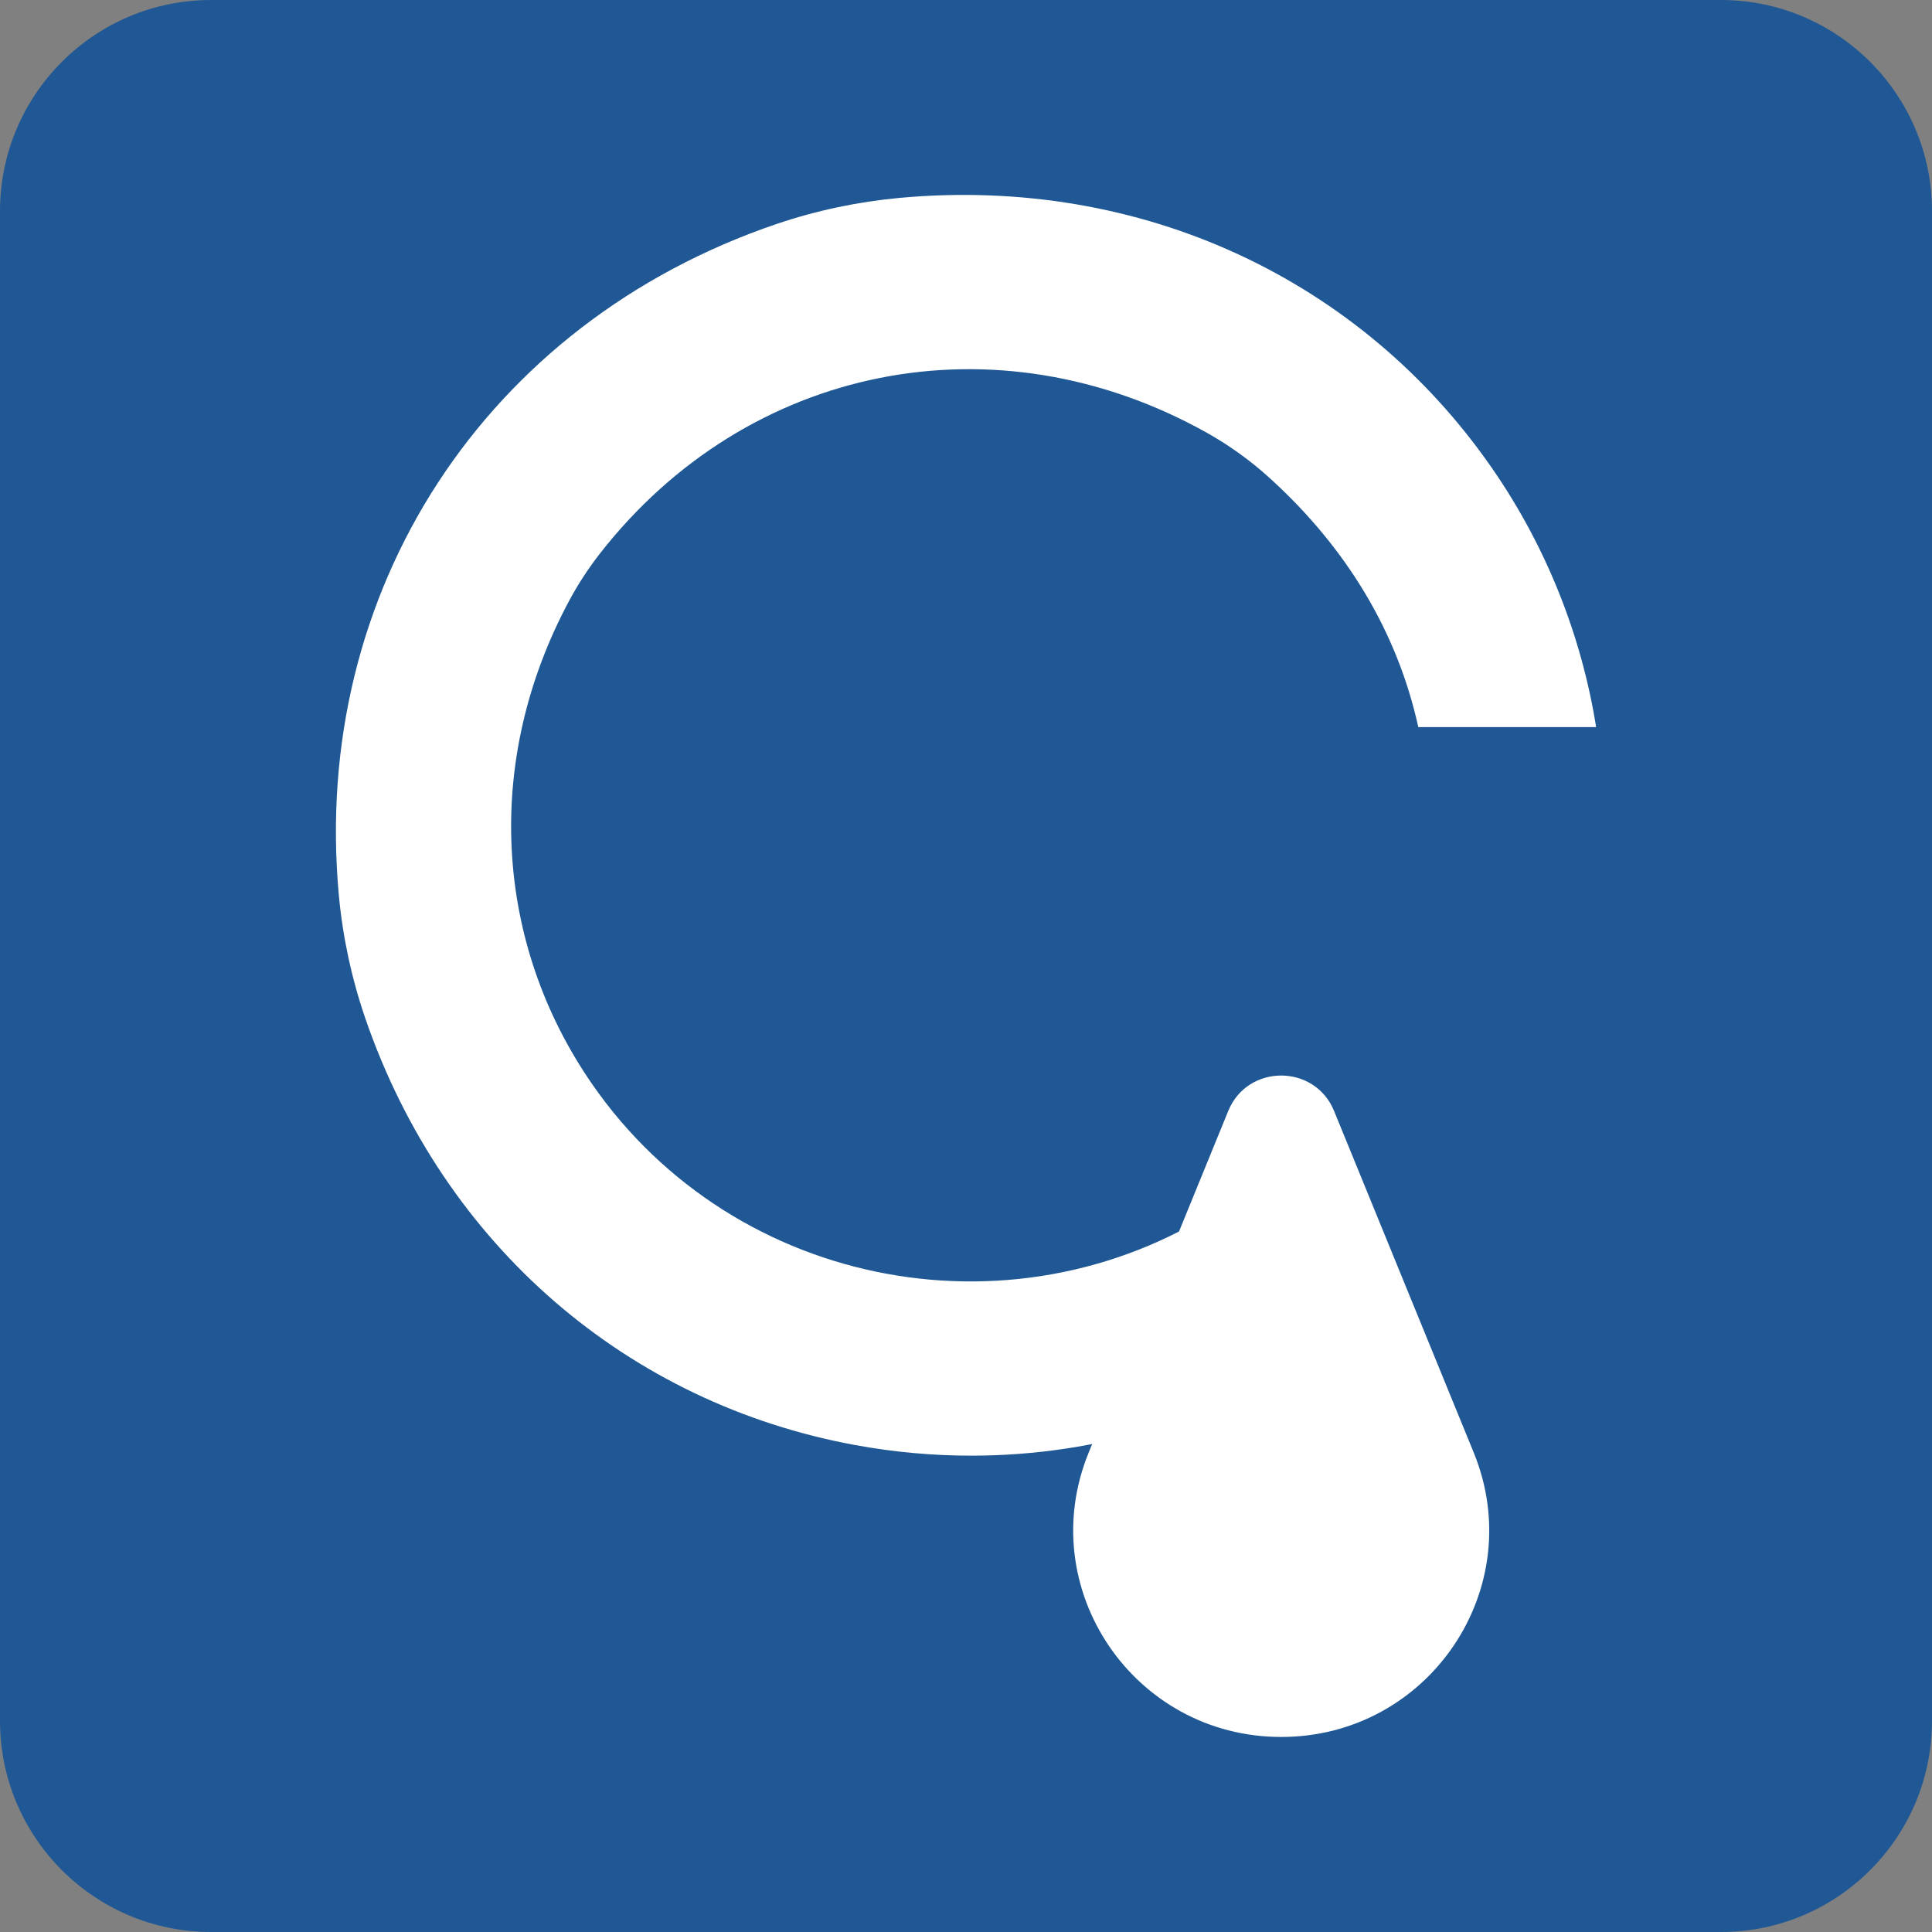
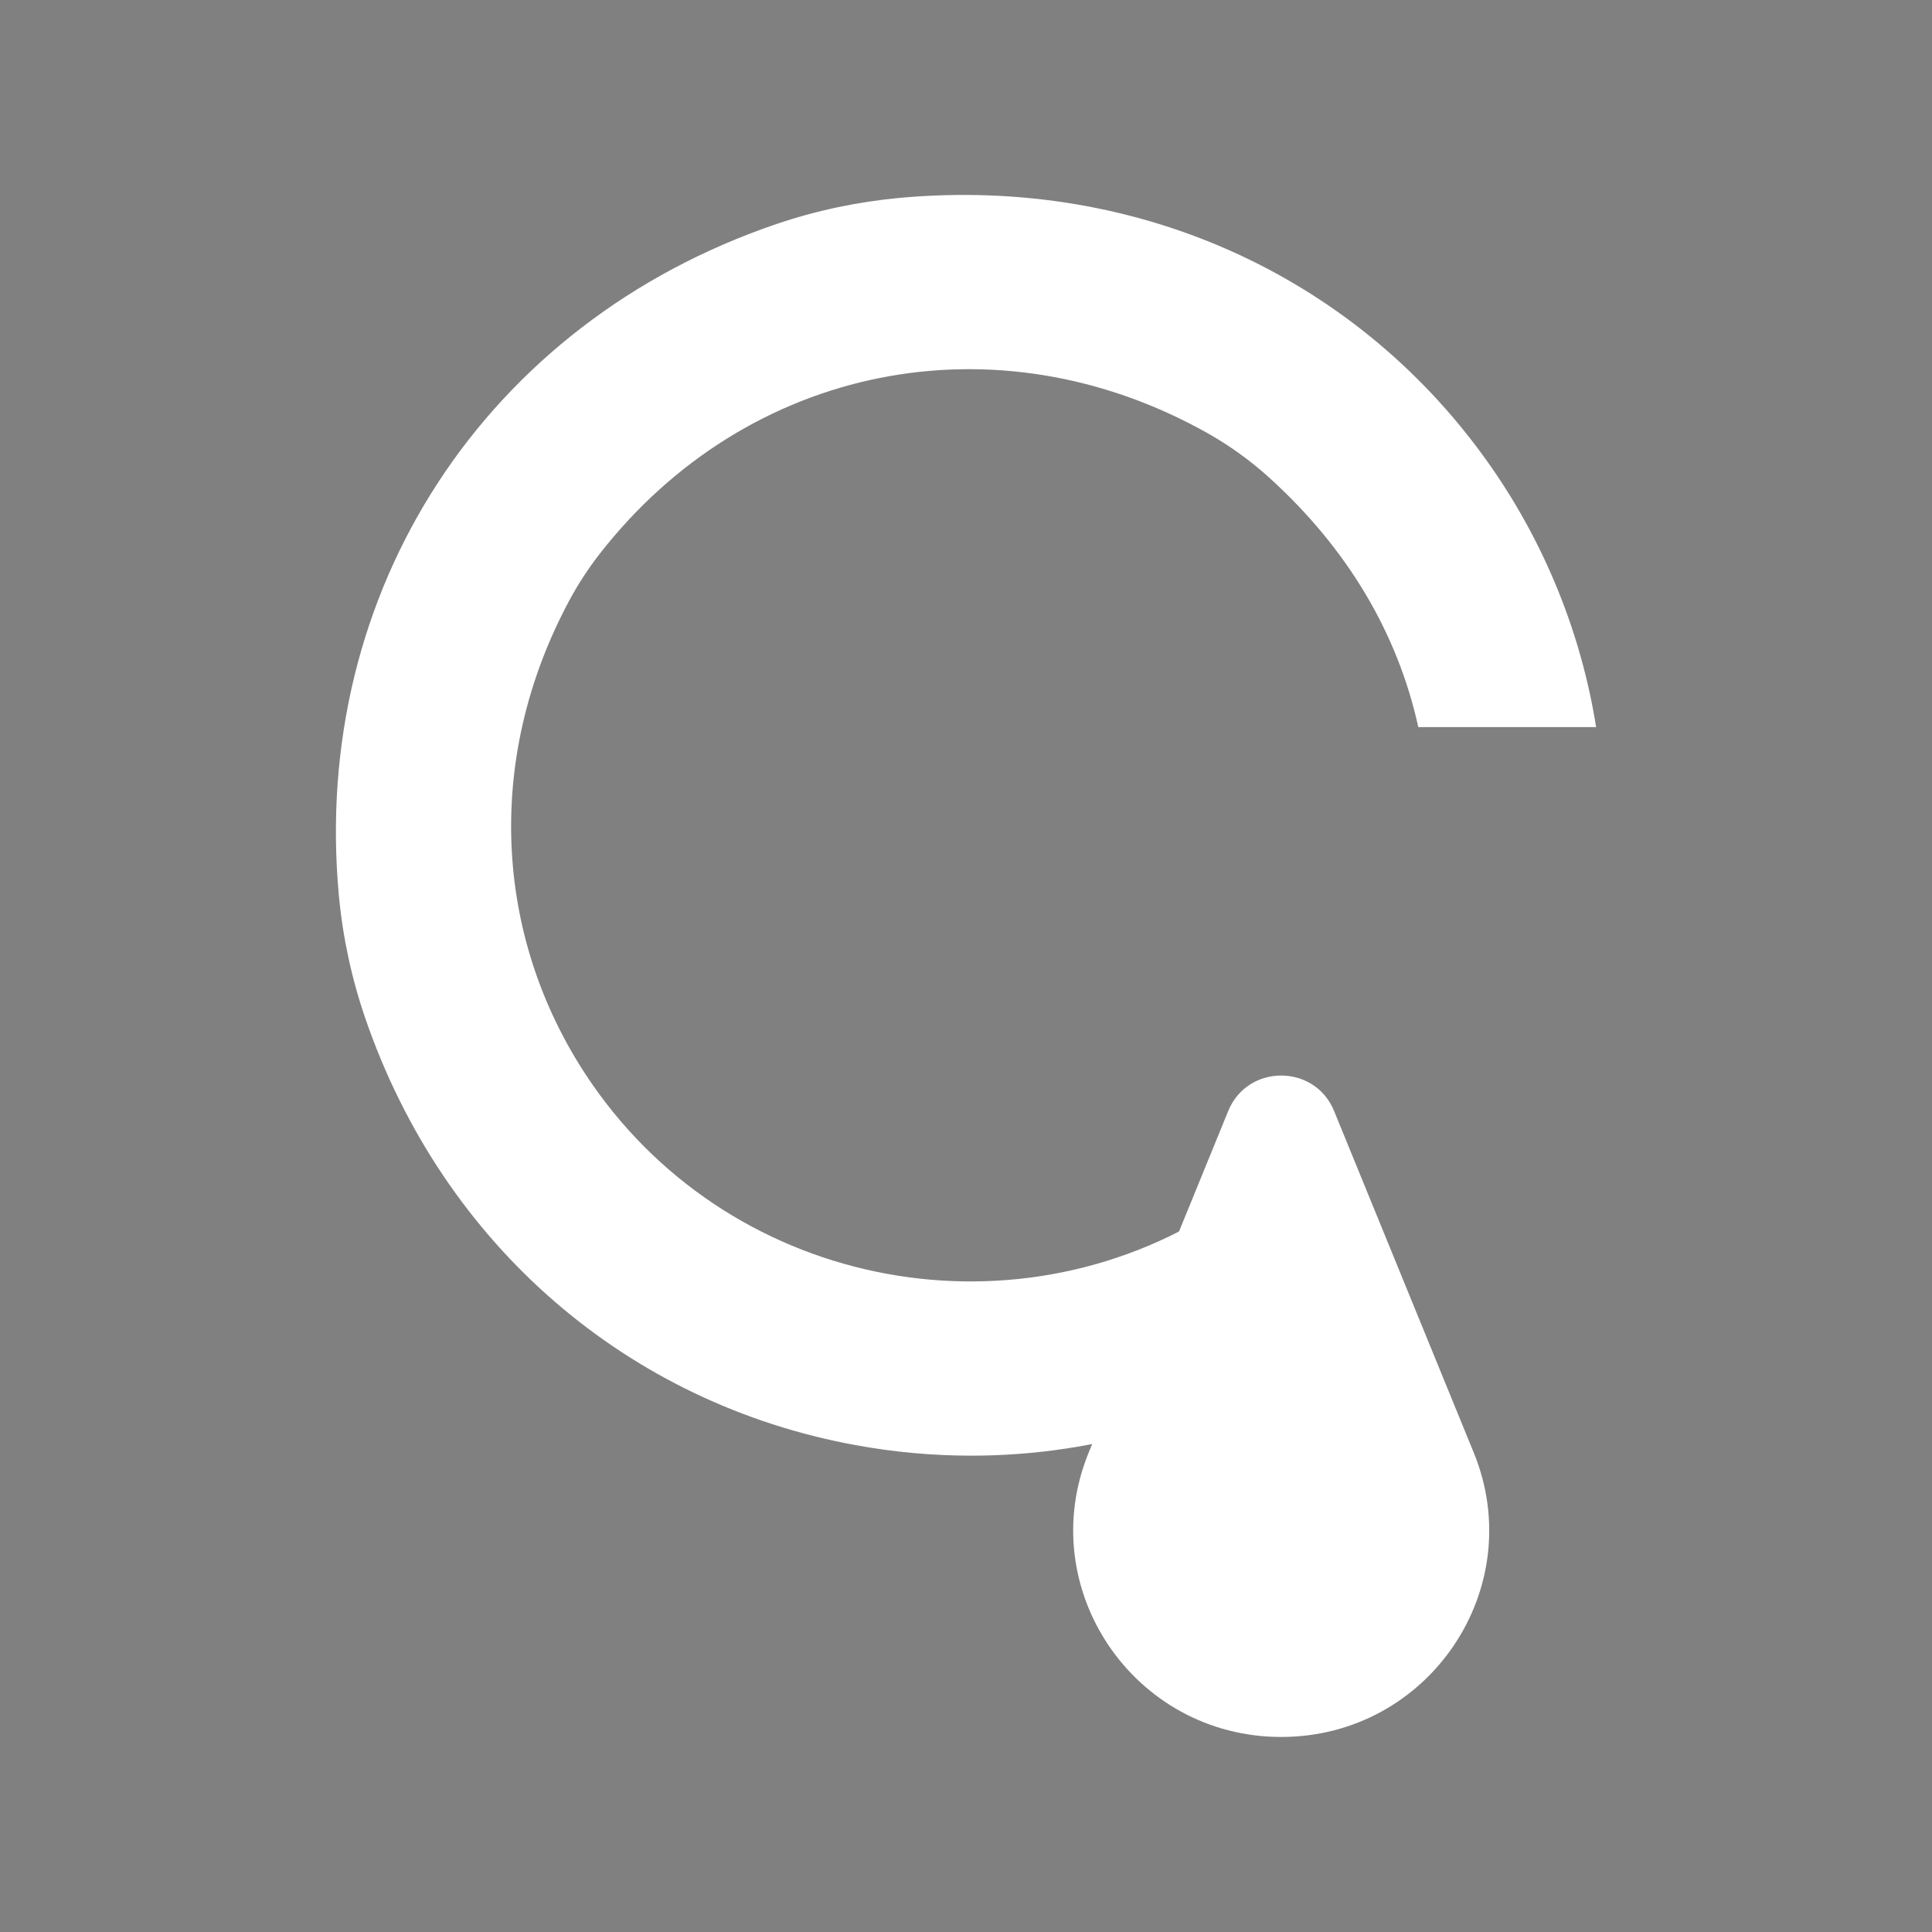
<svg xmlns="http://www.w3.org/2000/svg" data-bbox="0 0 2000 2000" viewBox="0 0 2000 2000" data-type="color">
  <rect x="0" y="0" width="2000" height="2000" fill="#808080" stroke="none" />
  <g>
-     <path d="M1781.4 2000H218.6C97.9 2000 0 1902.1 0 1781.4V218.6C0 97.9 97.9 0 218.6 0h1562.8C1902.1 0 2000 97.9 2000 218.6v1562.8c0 120.7-97.9 218.6-218.6 218.6z" fill="#1f5894" data-color="1" />
    <path d="M1271.5 1150c20-48.8 89.5-48.8 109.5 0l105.1 257.1 39.5 96.6c57.5 140.7-46.6 294.4-199.3 294.4-152.7 0-256.8-153.8-199.3-294.4l39.5-96.6 105-257.1z" fill="#ffffff" data-color="2" />
    <path d="M613 1122.3c-100.8-145.6-113.3-333.7-23.7-500.6 9.1-17 19.7-33.2 31.6-48.5 152.7-195.8 410.2-247.6 628.8-125 23.3 13.1 45 28.8 64.7 46.7 80.6 73.2 132.4 160.6 153.8 257.7 0 0 0 .1.1.1h184c-15.2-95.6-52.2-187.9-107.8-268.1-134.7-194.5-361.9-302.6-612.7-279.8-43.5 4-86.4 13-127.7 27-301.5 102.3-482.5 380-453.3 695.2 4 43.2 13.2 85.9 27.3 127 81.5 237 273.4 399 507.1 441.9 40.2 7.4 80.4 11 120.4 11 131.6 0 259.9-39.4 370.6-115.2l-102.7-148.3c-215.6 147.7-512 93.3-660.5-121.1z" fill="#ffffff" data-color="2" />
  </g>
</svg>